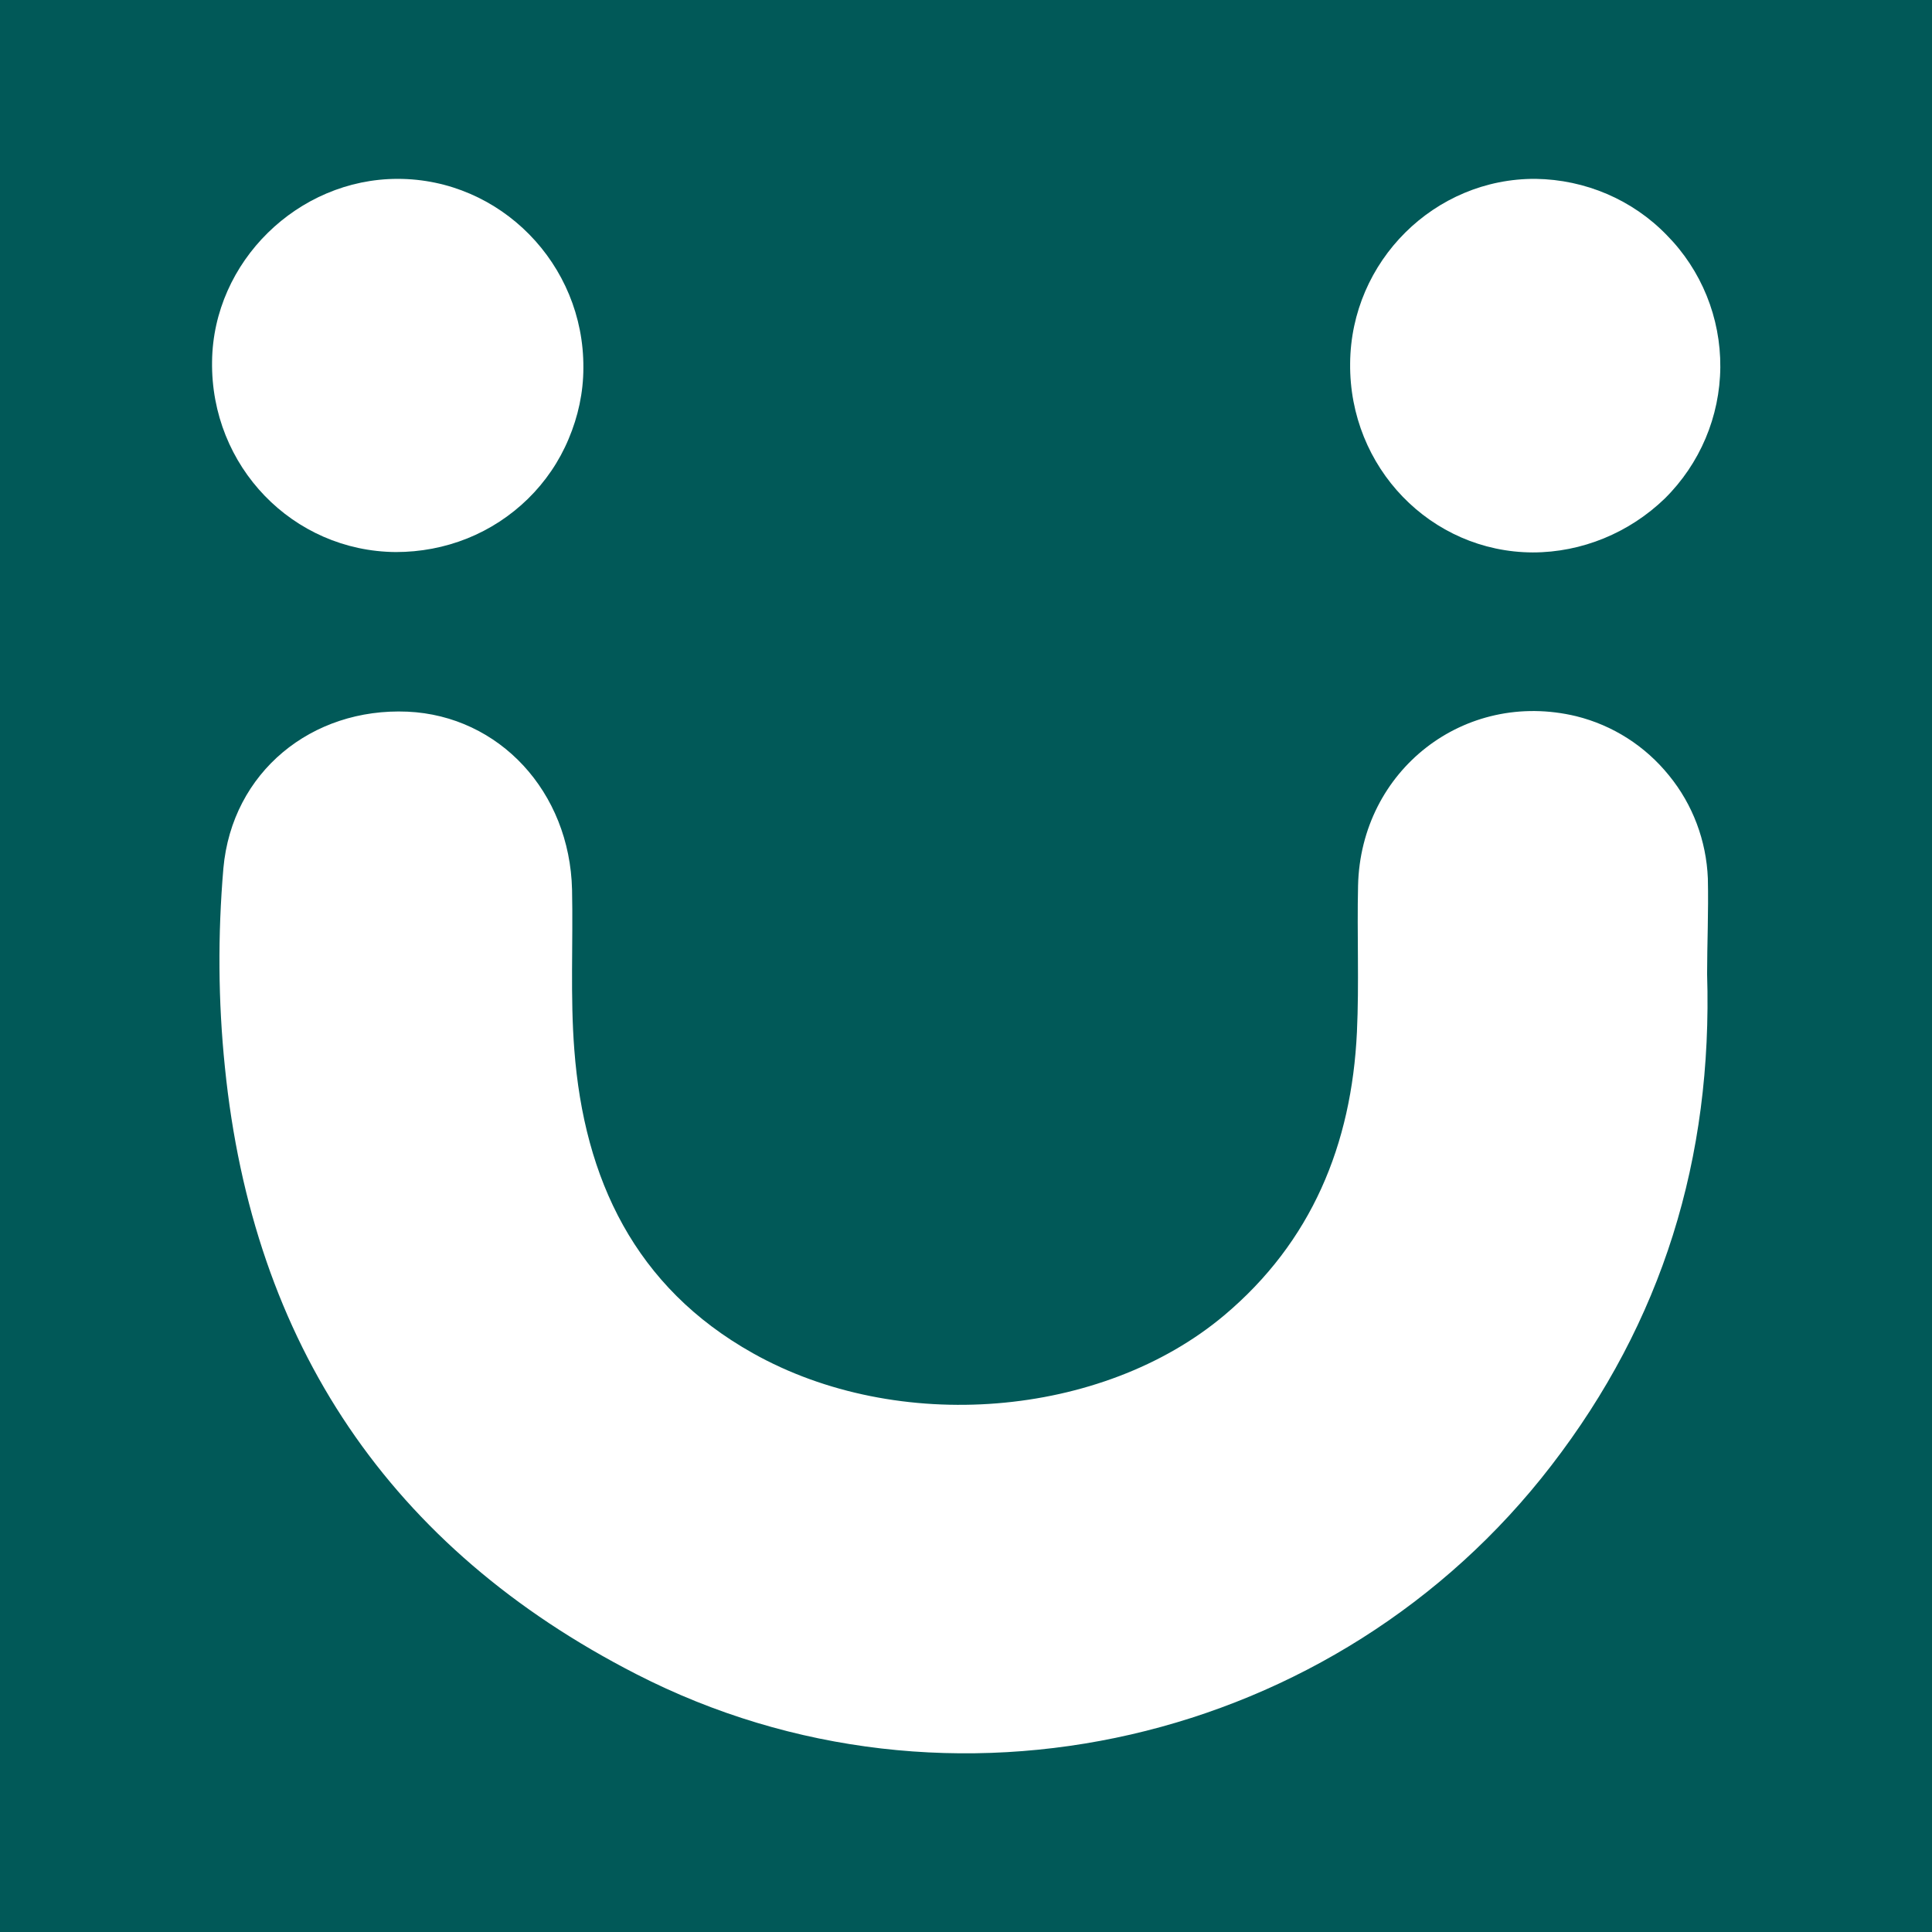
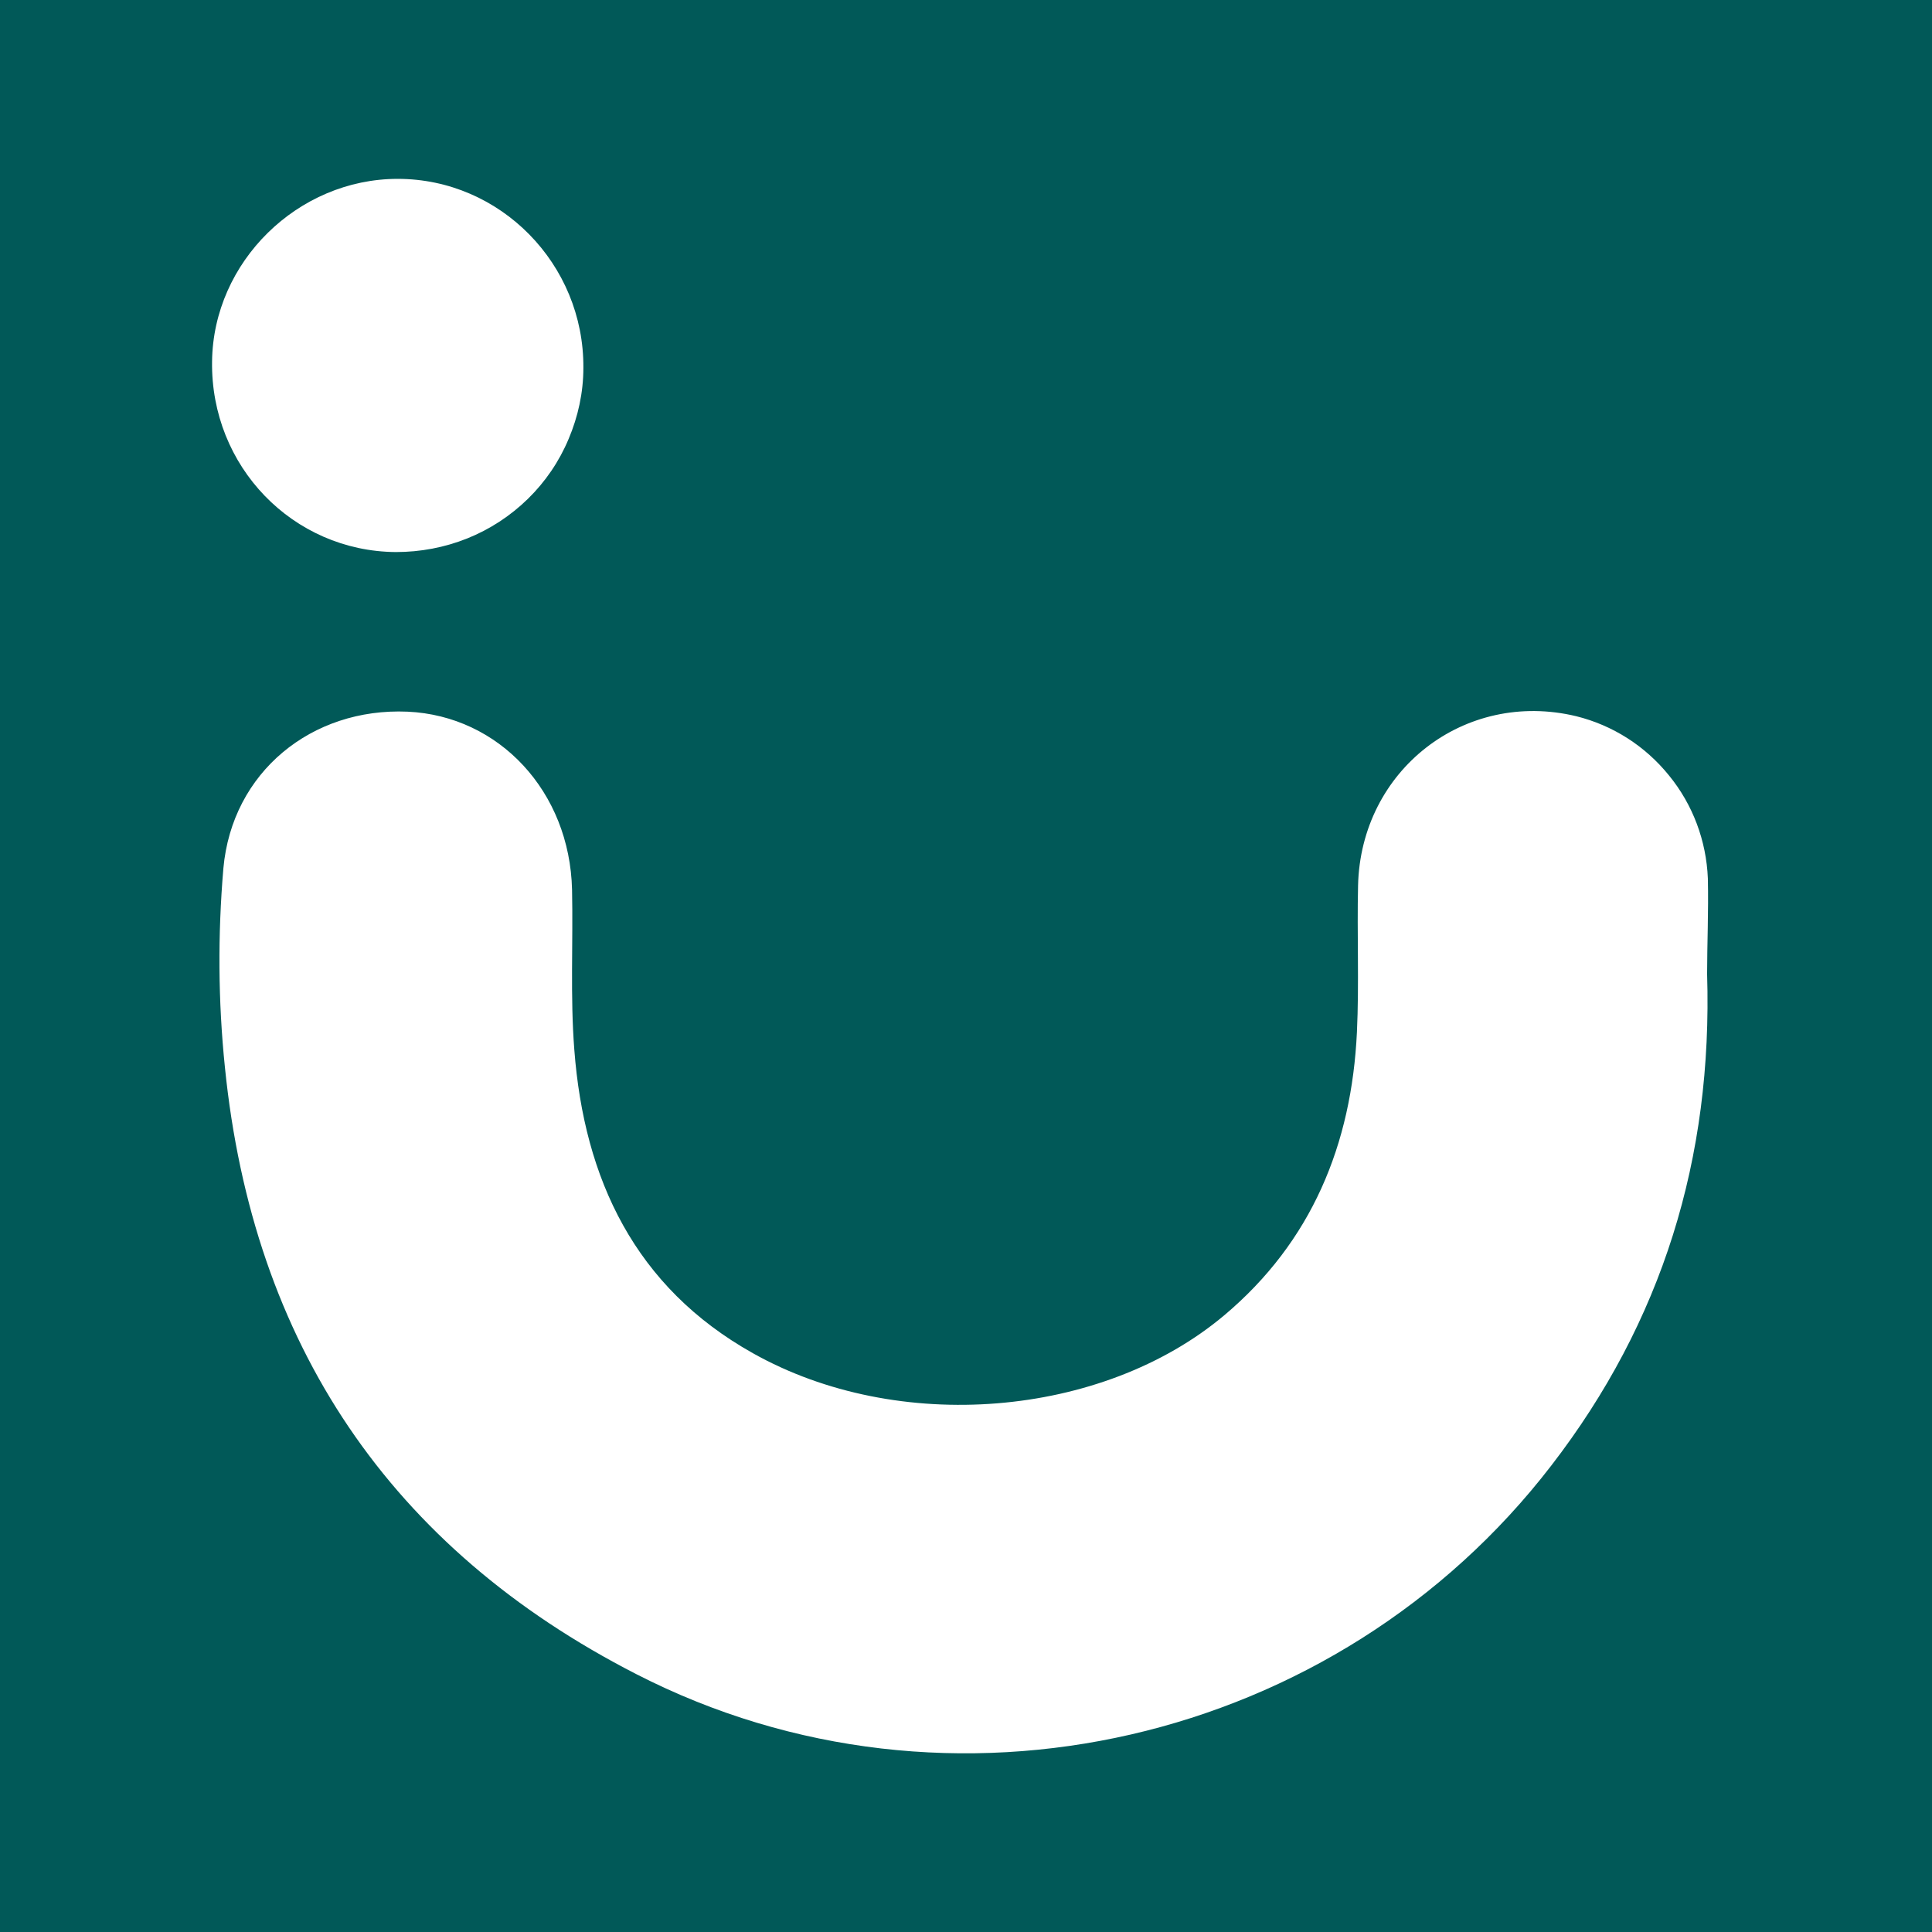
<svg xmlns="http://www.w3.org/2000/svg" version="1.1" id="Layer_1" x="0px" y="0px" viewBox="0 0 512 512" style="enable-background:new 0 0 512 512;" xml:space="preserve">
  <style type="text/css">
	.st0{fill:#015958;}
	.st1{fill:#FFFFFF;}
</style>
  <rect class="st0" width="512" height="512" />
  <g>
    <path class="st1" d="M452.4,258.1c1.5,48.9-11.9,92.2-41.3,130.3c-56.8,73.8-159.5,97.8-242.4,55.3   C103.4,410.3,67,356.1,59.6,282.8c-1.8-17.5-1.9-35.1-0.4-52.7c2.3-25.5,23.4-42.6,48.8-41.5c24.3,1.1,43,21.2,43.6,47.2   c0.3,14.1-0.5,28.3,0.6,42.4c2.6,34.3,16.1,62.9,47.3,80.4c38.4,21.6,92.5,17.2,124.9-10c23.2-19.5,33.8-45.3,35.2-75.1   c0.6-12.9,0-25.9,0.3-38.8c0.7-30.6,28.2-52,57.8-44.9c9.7,2.4,18.3,7.9,24.6,15.7c6.3,7.7,9.9,17.3,10.3,27.3   C452.8,241.6,452.4,250.3,452.4,258.1z" />
    <path class="st1" d="M154.6,97.5c0,6.5-1.4,12.9-3.9,18.8c-2.5,6-6.2,11.4-10.8,15.9c-4.6,4.5-10.1,8.1-16.1,10.5   c-6,2.4-12.4,3.6-18.9,3.6c-27.3-0.2-49.1-22.7-48.7-50.5c0.3-26.4,22.7-48.4,49.2-48.4C132.6,47.4,154.8,70,154.6,97.5z" />
-     <path class="st1" d="M406.2,146.4c-27-0.1-48.7-22.5-48.4-50.1c0.2-27.1,22.4-49.1,49.2-48.9c13.1,0.2,25.6,5.5,34.7,14.9   c9.2,9.3,14.3,21.9,14.2,35c-0.1,13.1-5.4,25.6-14.7,34.8C431.8,141.2,419.2,146.4,406.2,146.4z" />
  </g>
</svg>